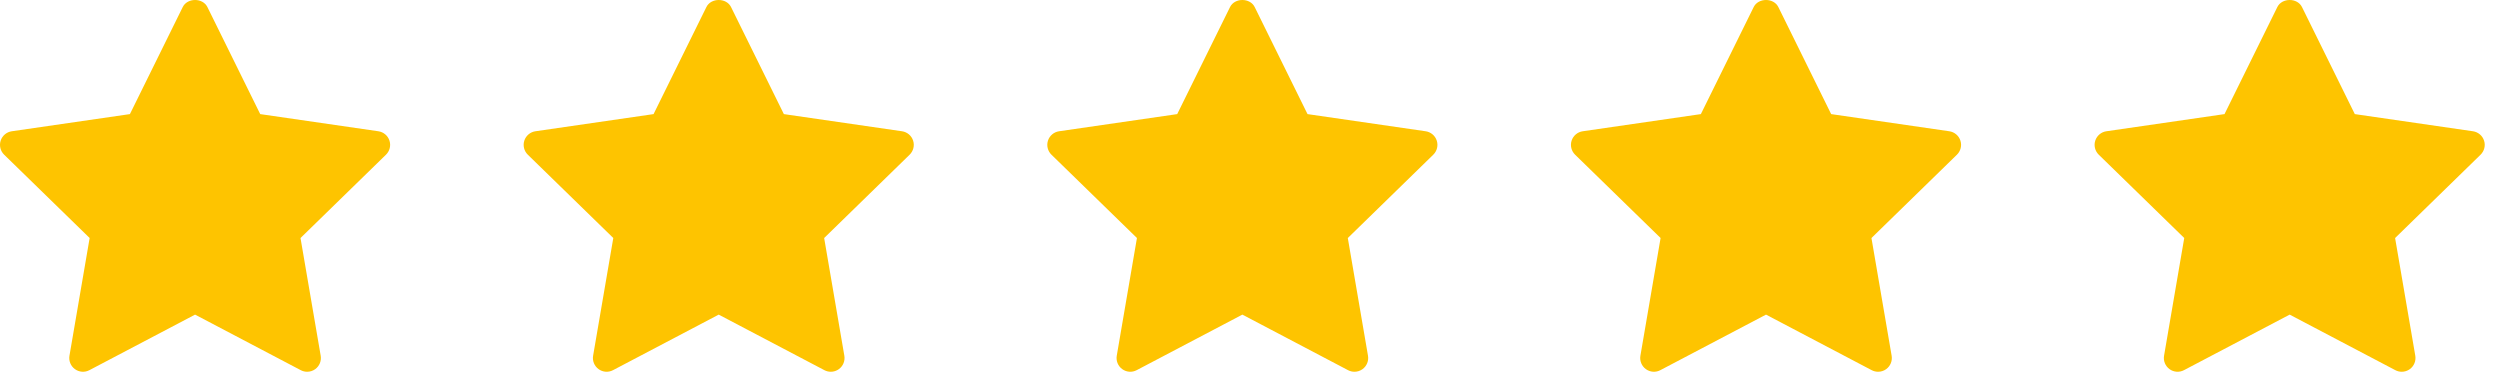
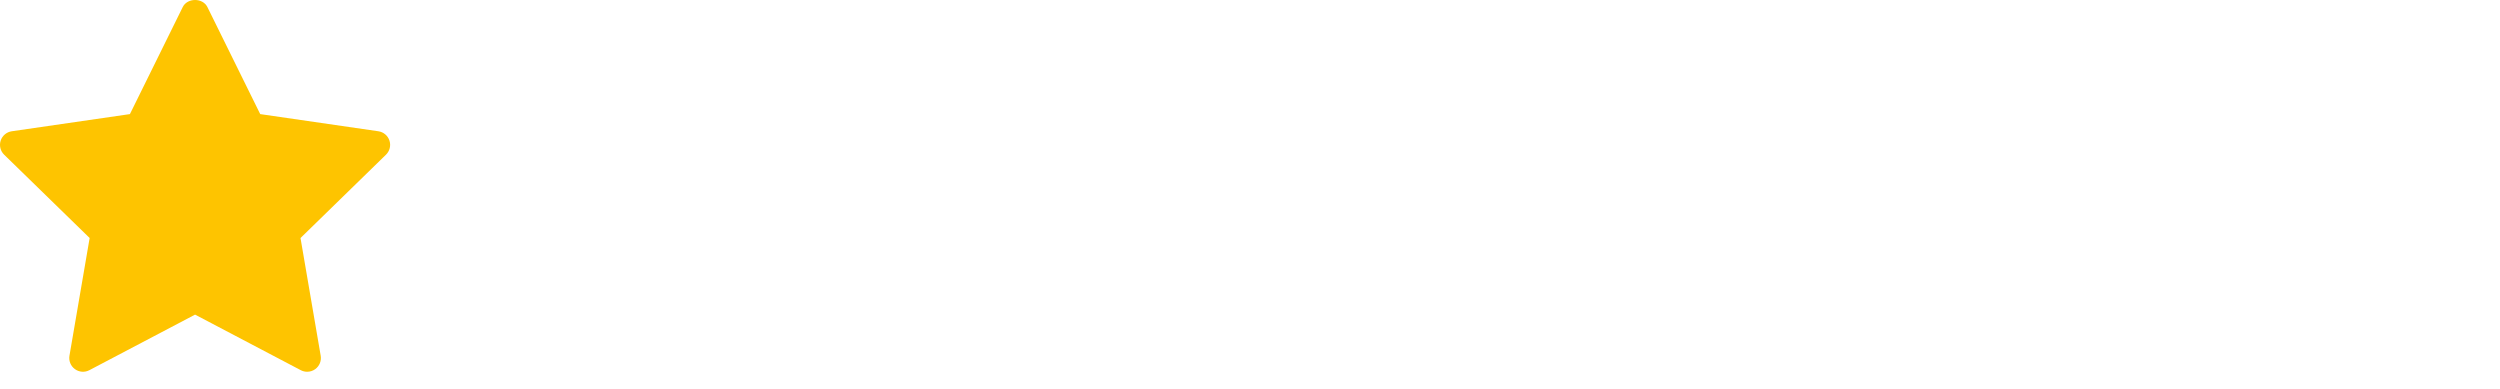
<svg xmlns="http://www.w3.org/2000/svg" width="148" height="23" viewBox="0 0 148 23" fill="none">
  <path d="M22.851 9.157L17.79 14.091L18.985 21.059C19.037 21.363 18.912 21.671 18.662 21.853C18.52 21.956 18.352 22.008 18.184 22.008C18.055 22.008 17.925 21.977 17.806 21.915L11.548 18.625L5.291 21.914C5.018 22.059 4.686 22.035 4.435 21.852C4.185 21.67 4.06 21.363 4.112 21.058L5.307 14.09L0.245 9.157C0.024 8.941 -0.056 8.618 0.04 8.324C0.136 8.031 0.39 7.816 0.696 7.771L7.691 6.755L10.819 0.416C11.093 -0.139 12.003 -0.139 12.277 0.416L15.405 6.755L22.4 7.771C22.706 7.816 22.96 8.03 23.056 8.324C23.152 8.618 23.072 8.94 22.851 9.157Z" fill="#FEC400" />
-   <path d="M53.851 9.157L48.79 14.091L49.985 21.059C50.037 21.363 49.912 21.671 49.661 21.853C49.52 21.956 49.352 22.008 49.184 22.008C49.055 22.008 48.925 21.977 48.806 21.915L42.548 18.625L36.291 21.914C36.018 22.059 35.686 22.035 35.435 21.852C35.185 21.67 35.06 21.363 35.112 21.058L36.307 14.09L31.245 9.157C31.024 8.941 30.944 8.618 31.04 8.324C31.136 8.031 31.39 7.816 31.696 7.771L38.691 6.755L41.819 0.416C42.093 -0.139 43.003 -0.139 43.277 0.416L46.405 6.755L53.4 7.771C53.706 7.816 53.961 8.03 54.056 8.324C54.152 8.618 54.072 8.94 53.851 9.157Z" fill="#FEC400" />
-   <path d="M84.851 9.157L79.79 14.091L80.985 21.059C81.037 21.363 80.912 21.671 80.662 21.853C80.52 21.956 80.352 22.008 80.184 22.008C80.055 22.008 79.925 21.977 79.806 21.915L73.548 18.625L67.291 21.914C67.018 22.059 66.686 22.035 66.436 21.852C66.185 21.67 66.06 21.363 66.112 21.058L67.307 14.09L62.245 9.157C62.024 8.941 61.944 8.618 62.04 8.324C62.136 8.031 62.39 7.816 62.696 7.771L69.691 6.755L72.819 0.416C73.093 -0.139 74.003 -0.139 74.277 0.416L77.405 6.755L84.4 7.771C84.706 7.816 84.96 8.03 85.056 8.324C85.152 8.618 85.072 8.94 84.851 9.157Z" fill="#FEC400" />
-   <path d="M115.851 9.157L110.79 14.091L111.985 21.059C112.037 21.363 111.912 21.671 111.662 21.853C111.52 21.956 111.352 22.008 111.184 22.008C111.055 22.008 110.925 21.977 110.806 21.915L104.548 18.625L98.291 21.914C98.018 22.059 97.686 22.035 97.436 21.852C97.185 21.67 97.06 21.363 97.112 21.058L98.307 14.09L93.245 9.157C93.024 8.941 92.944 8.618 93.04 8.324C93.136 8.031 93.39 7.816 93.696 7.771L100.691 6.755L103.819 0.416C104.093 -0.139 105.003 -0.139 105.277 0.416L108.405 6.755L115.4 7.771C115.706 7.816 115.96 8.03 116.056 8.324C116.152 8.618 116.072 8.94 115.851 9.157Z" fill="#FEC400" />
-   <path d="M146.851 9.157L141.79 14.091L142.985 21.059C143.037 21.363 142.912 21.671 142.662 21.853C142.52 21.956 142.352 22.008 142.184 22.008C142.055 22.008 141.925 21.977 141.806 21.915L135.548 18.625L129.291 21.914C129.018 22.059 128.686 22.035 128.435 21.852C128.185 21.67 128.06 21.363 128.112 21.058L129.307 14.09L124.245 9.157C124.024 8.941 123.944 8.618 124.04 8.324C124.136 8.031 124.39 7.816 124.696 7.771L131.691 6.755L134.819 0.416C135.093 -0.139 136.003 -0.139 136.277 0.416L139.405 6.755L146.4 7.771C146.706 7.816 146.96 8.03 147.056 8.324C147.152 8.618 147.072 8.94 146.851 9.157Z" fill="#FEC400" />
</svg>